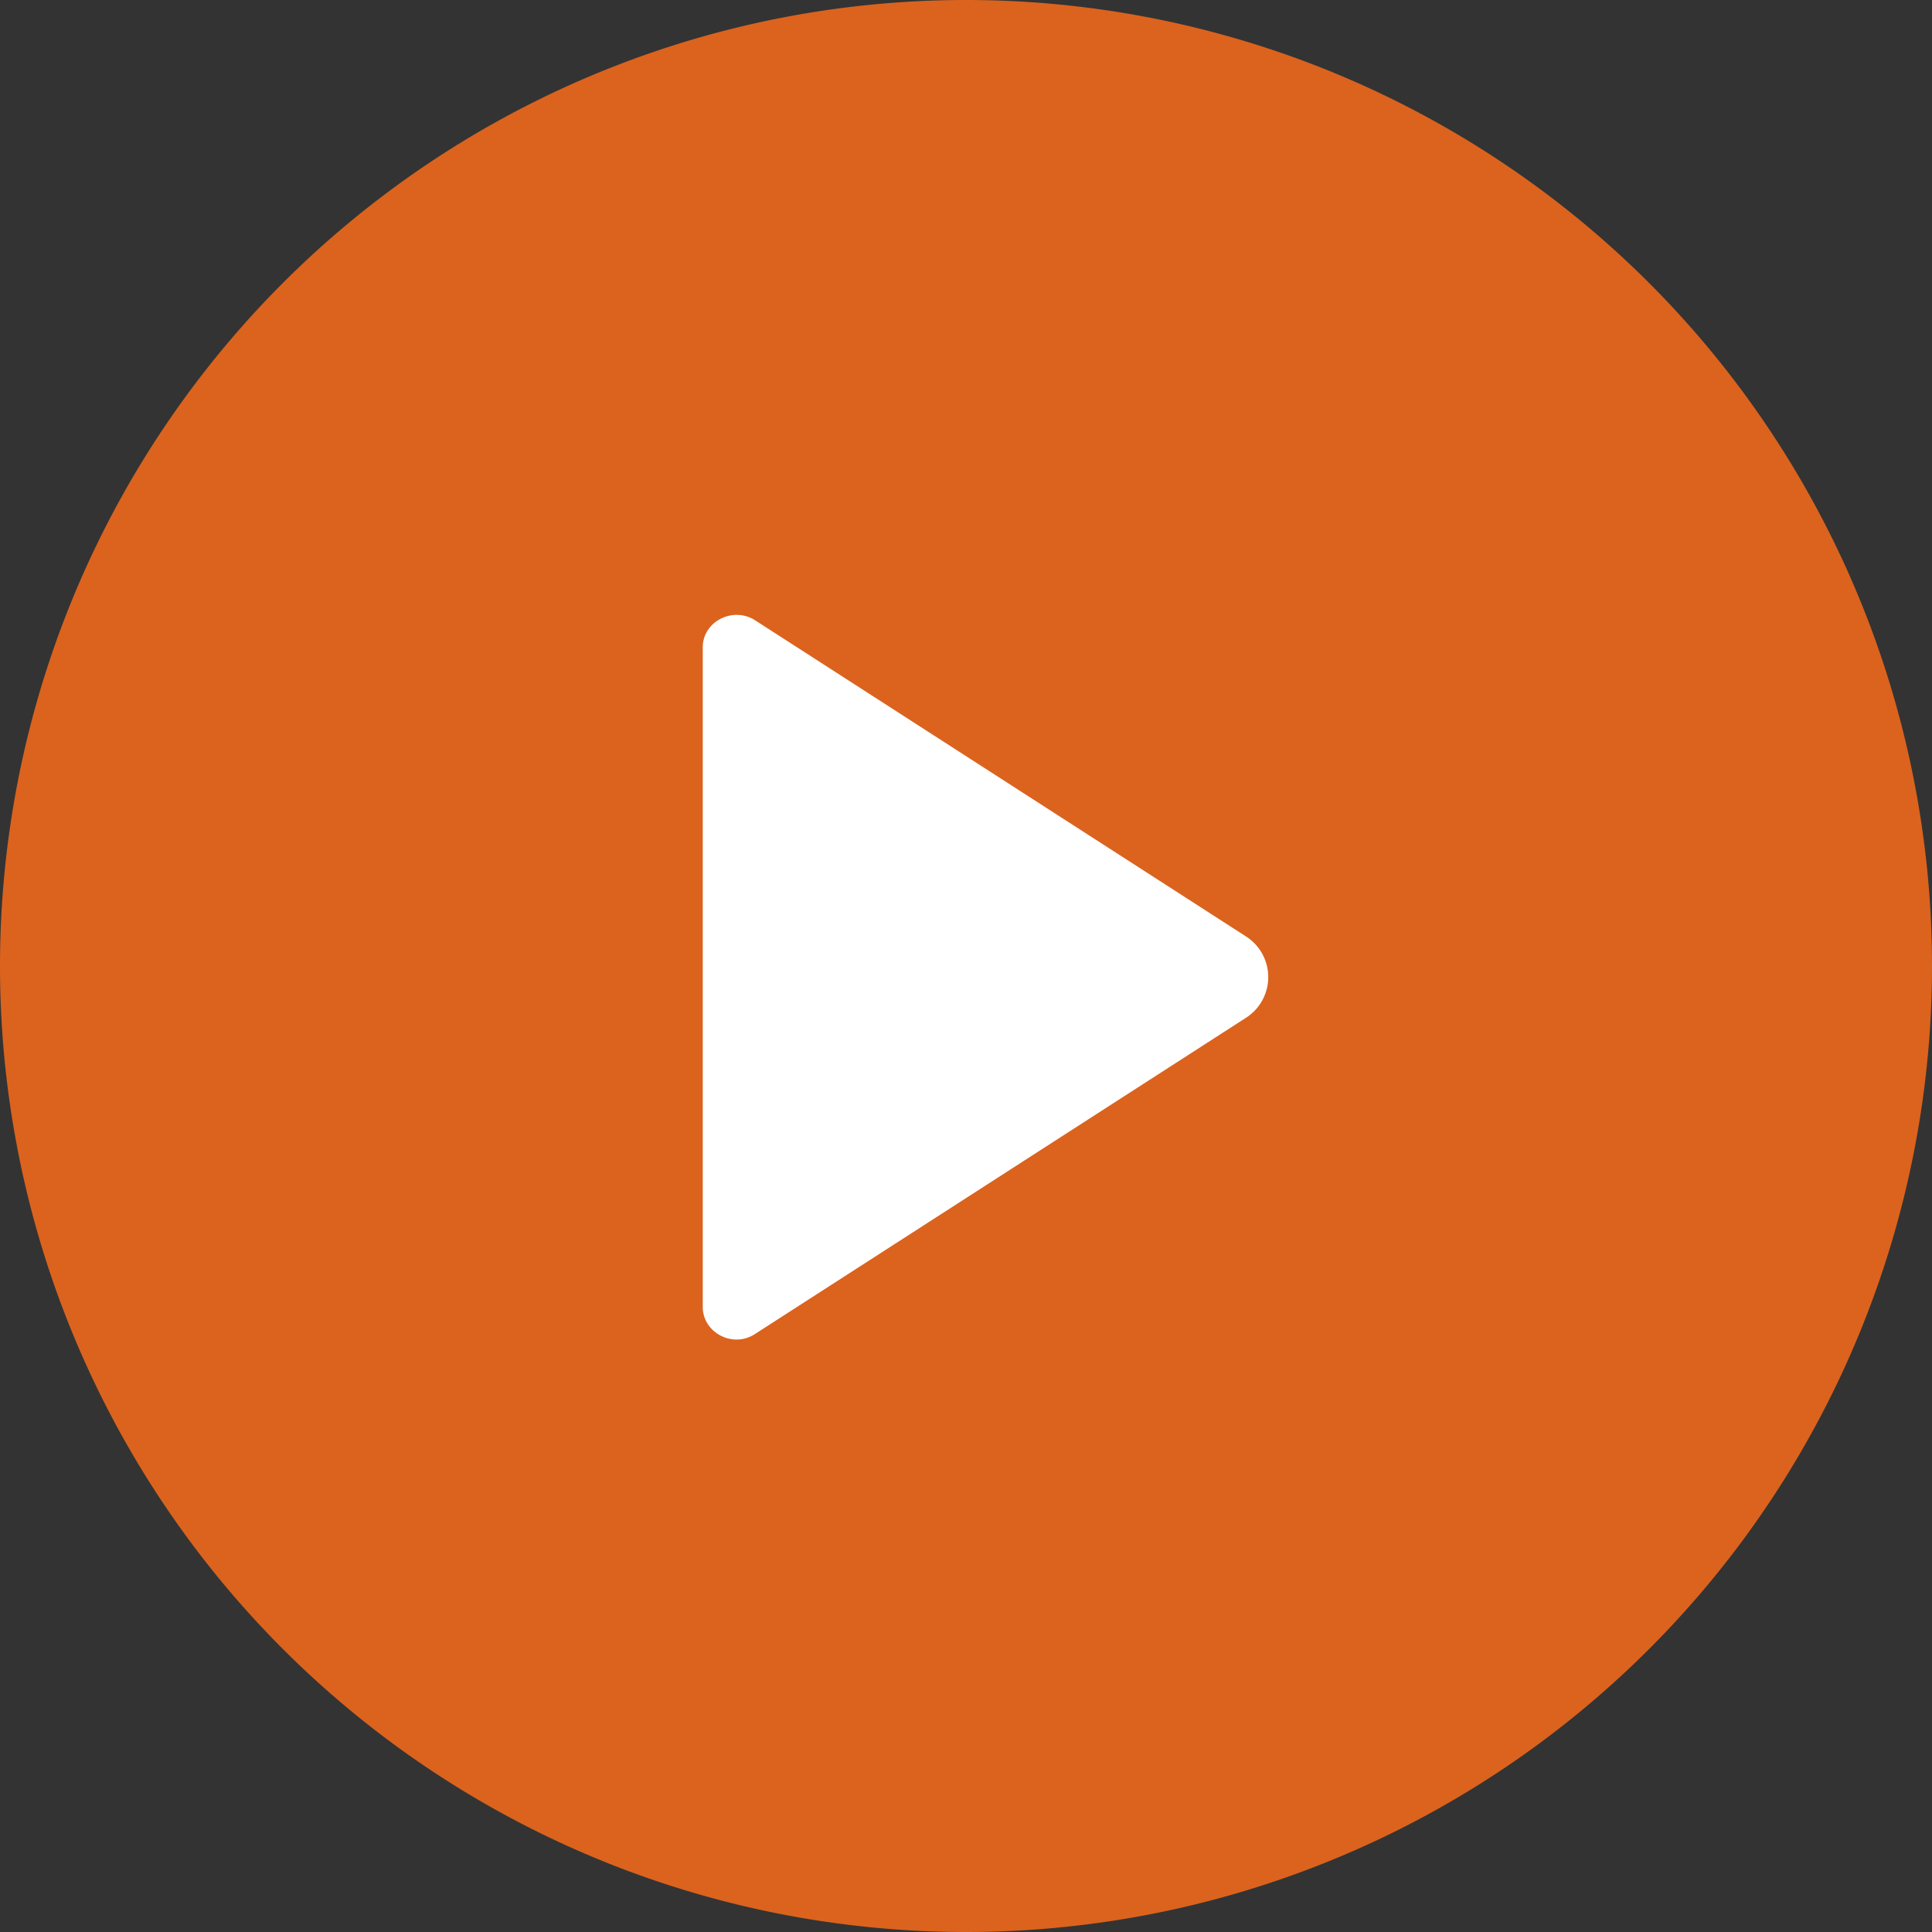
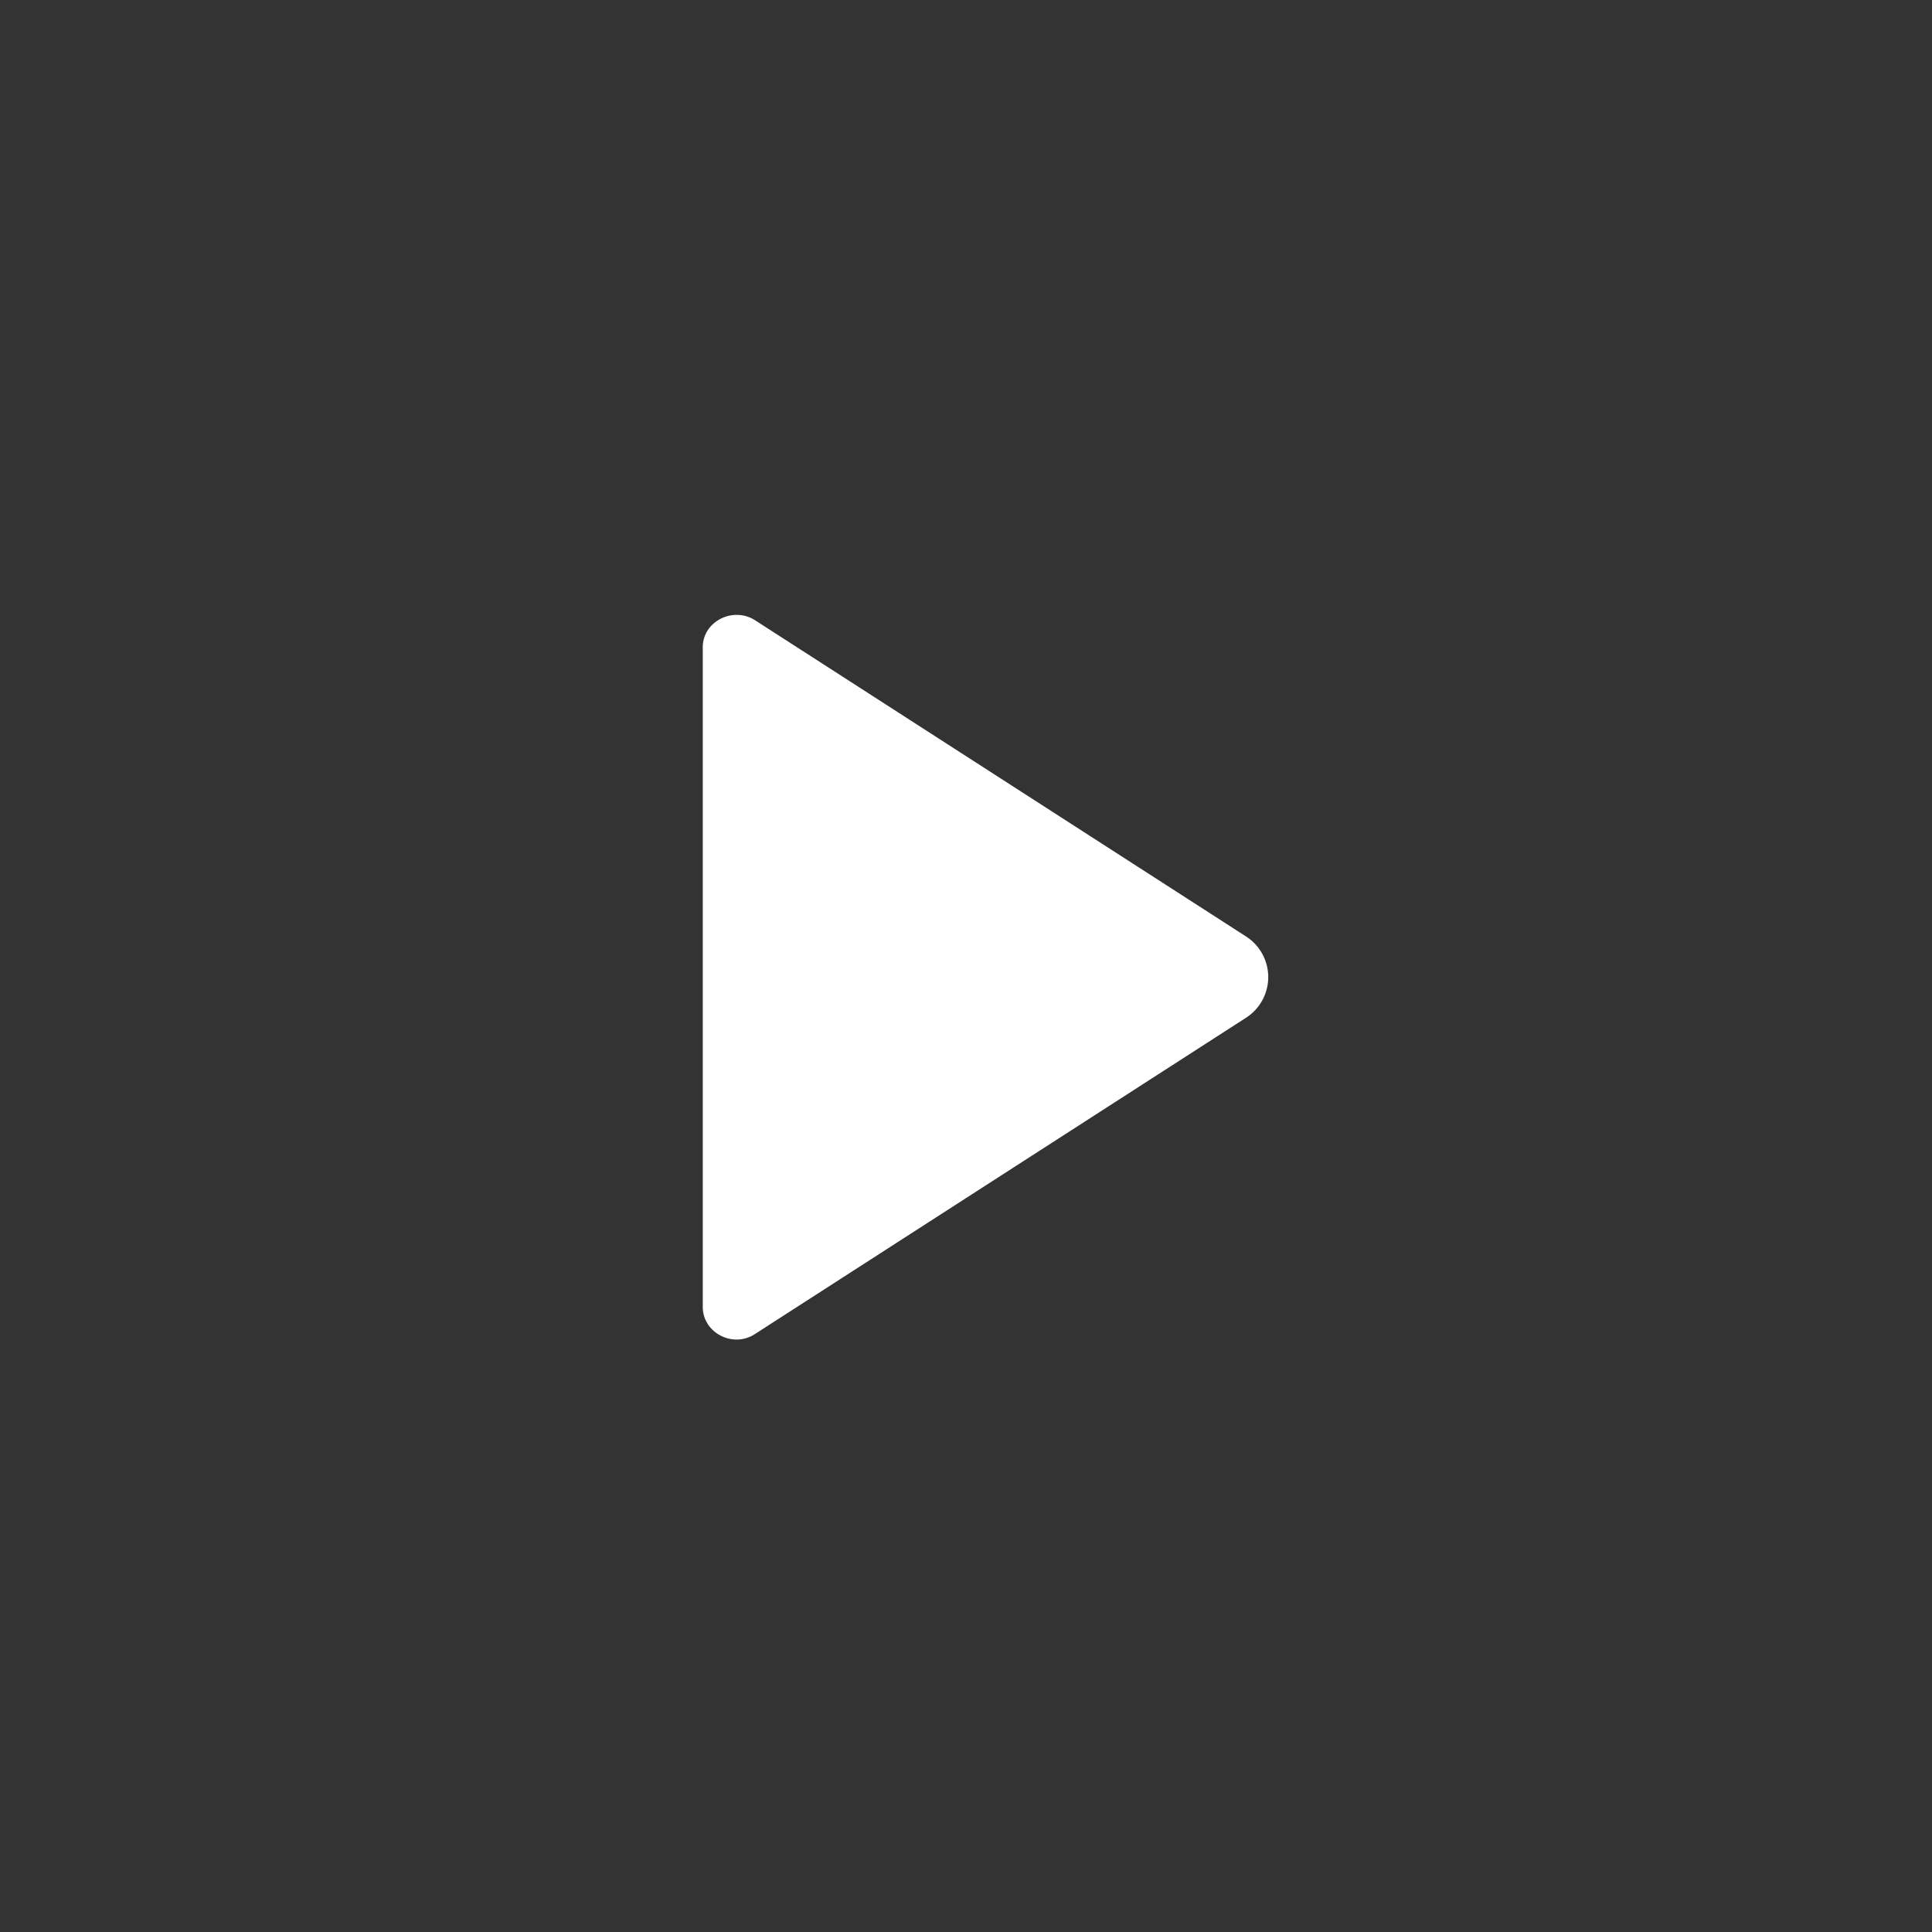
<svg xmlns="http://www.w3.org/2000/svg" xmlns:xlink="http://www.w3.org/1999/xlink" width="40" height="40" viewBox="0 0 40 40">
  <rect x="0" y="0" width="40" height="40" fill="#333333" stroke="none" />
  <defs>
-     <path id="holna" d="M560 1649a20 20 0 1 0 40 0 20 20 0 0 0-40 0z" />
    <path id="holnb" d="M575.63 1641.84l10.17 6.55a1 1 0 0 1 0 1.68l-10.17 6.55c-.46.3-1.08-.03-1.08-.56v-13.66c0-.53.62-.85 1.08-.56z" />
  </defs>
  <g>
    <g transform="translate(-560 -1629)">
      <use fill="#db631e" xlink:href="#holna" />
    </g>
    <g transform="translate(-560 -1629)">
      <use fill="#fff" xlink:href="#holnb" />
    </g>
  </g>
</svg>